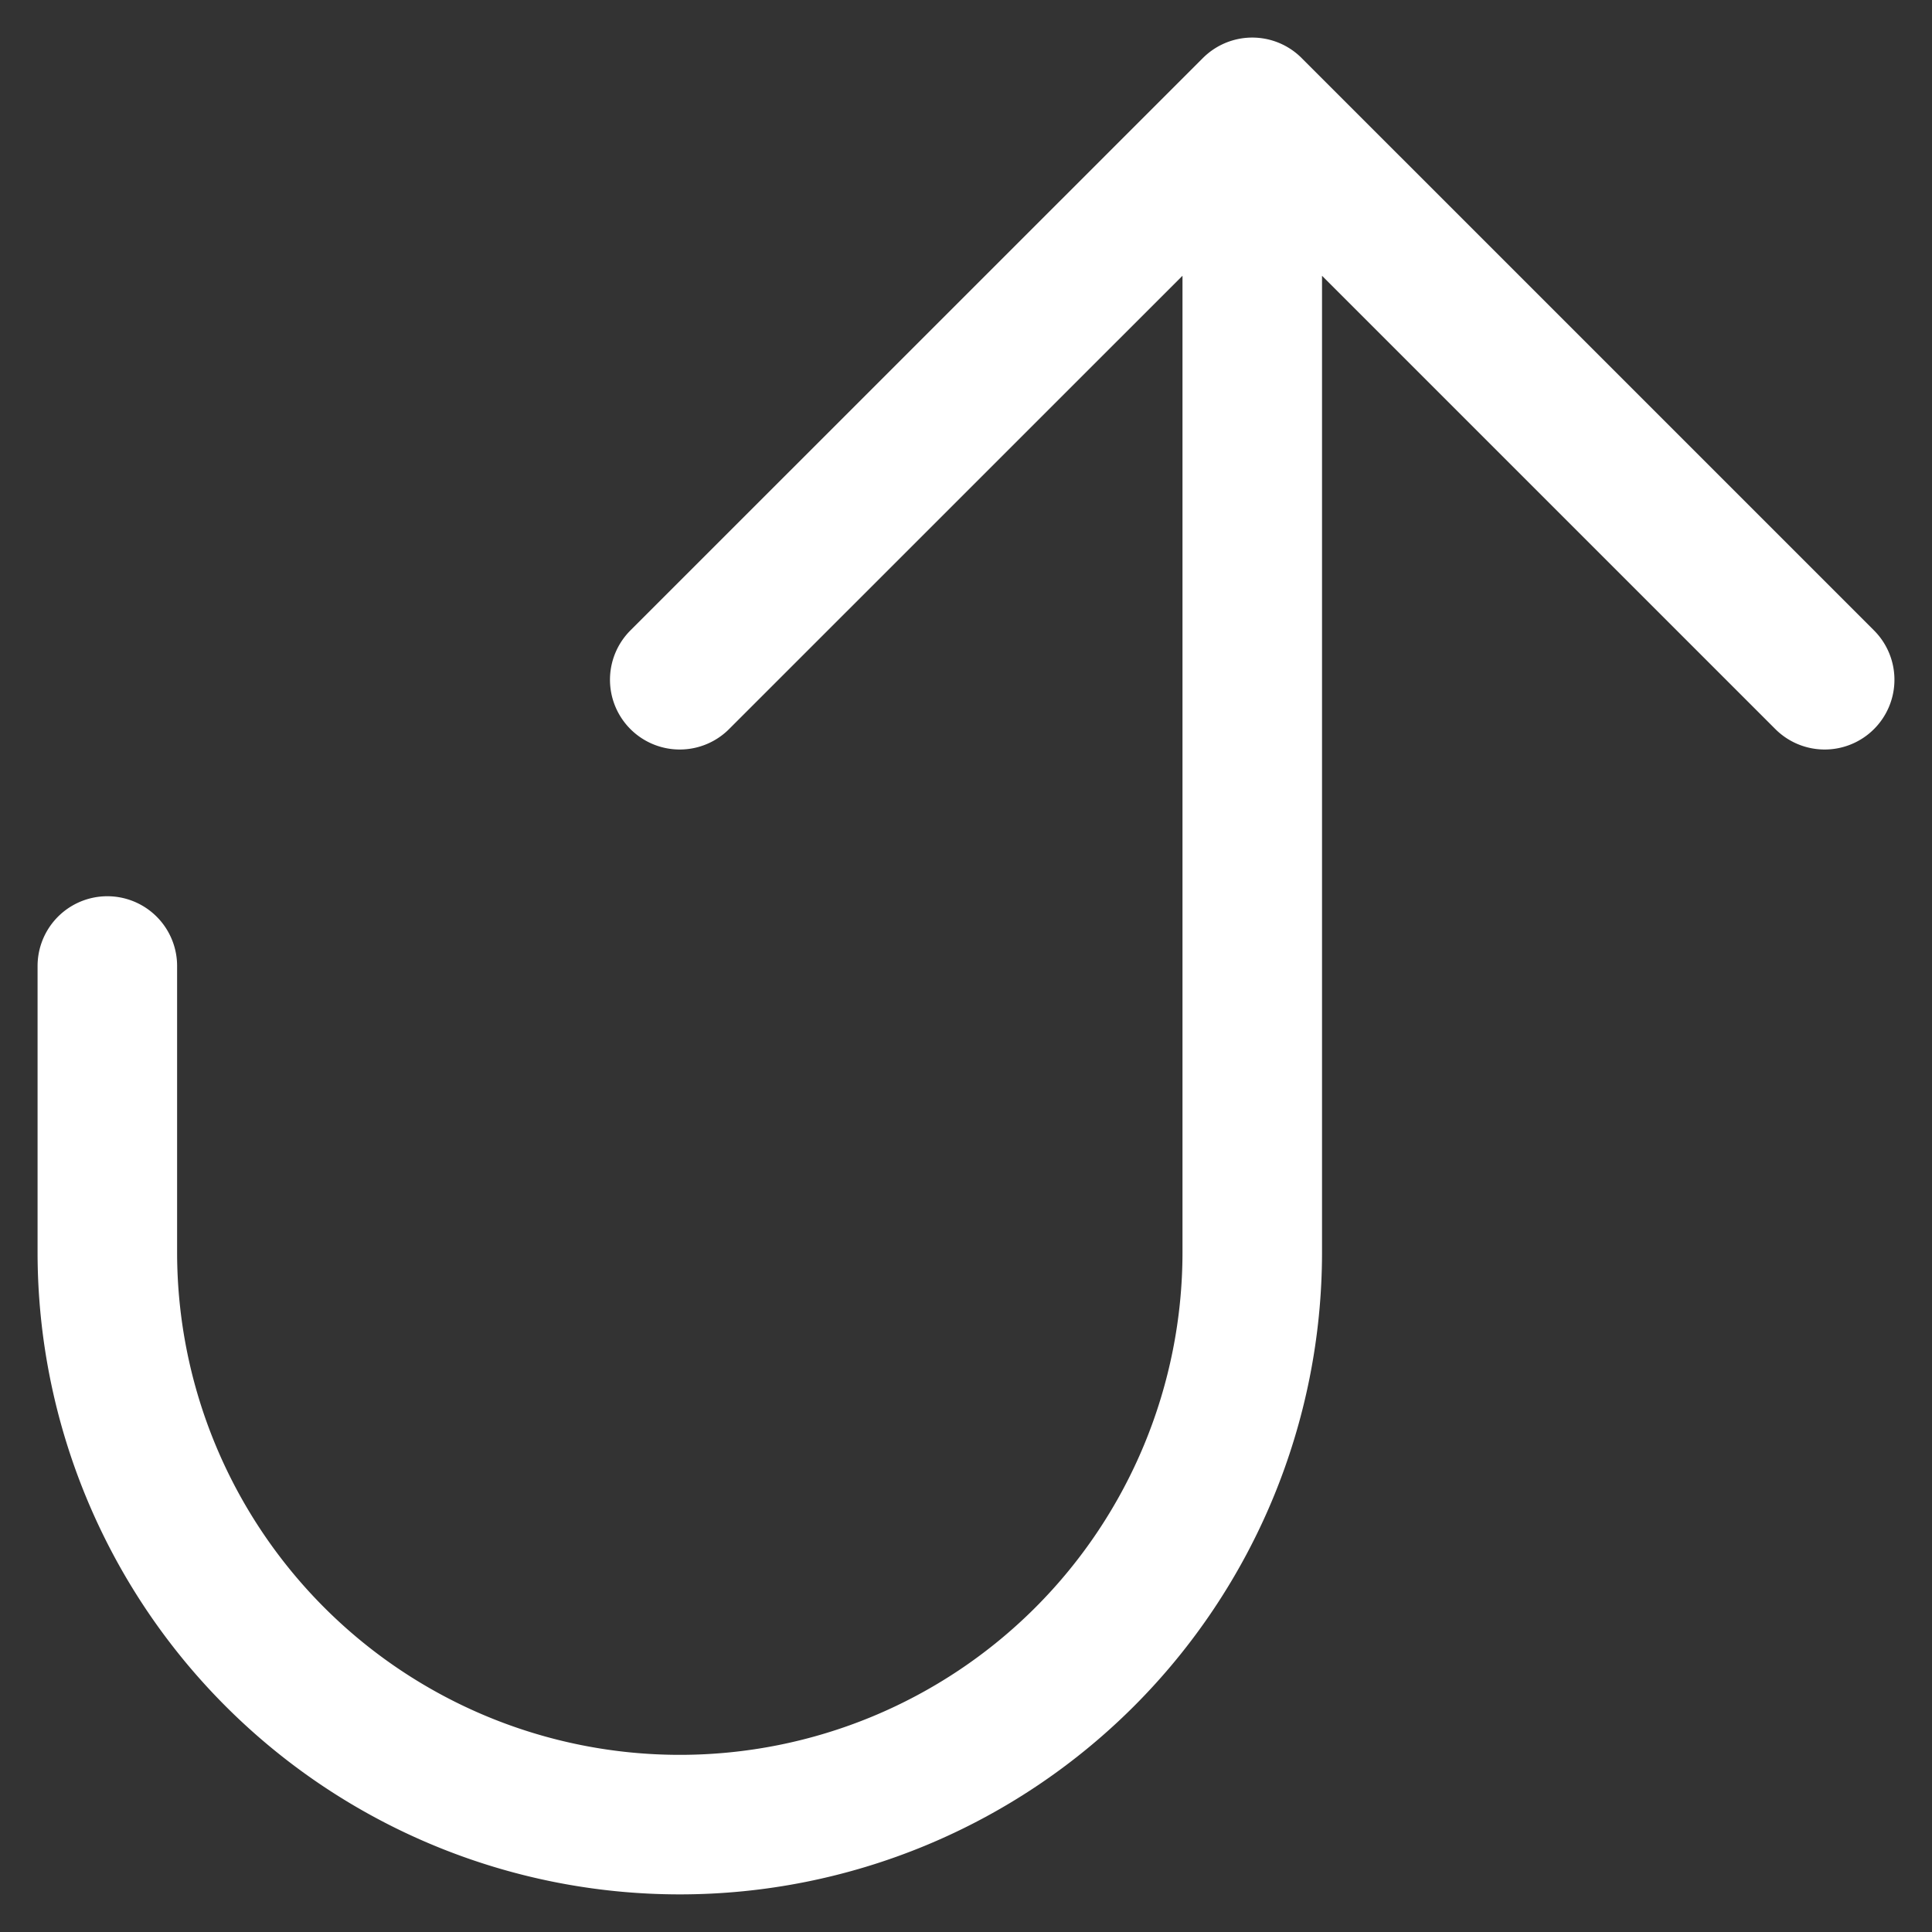
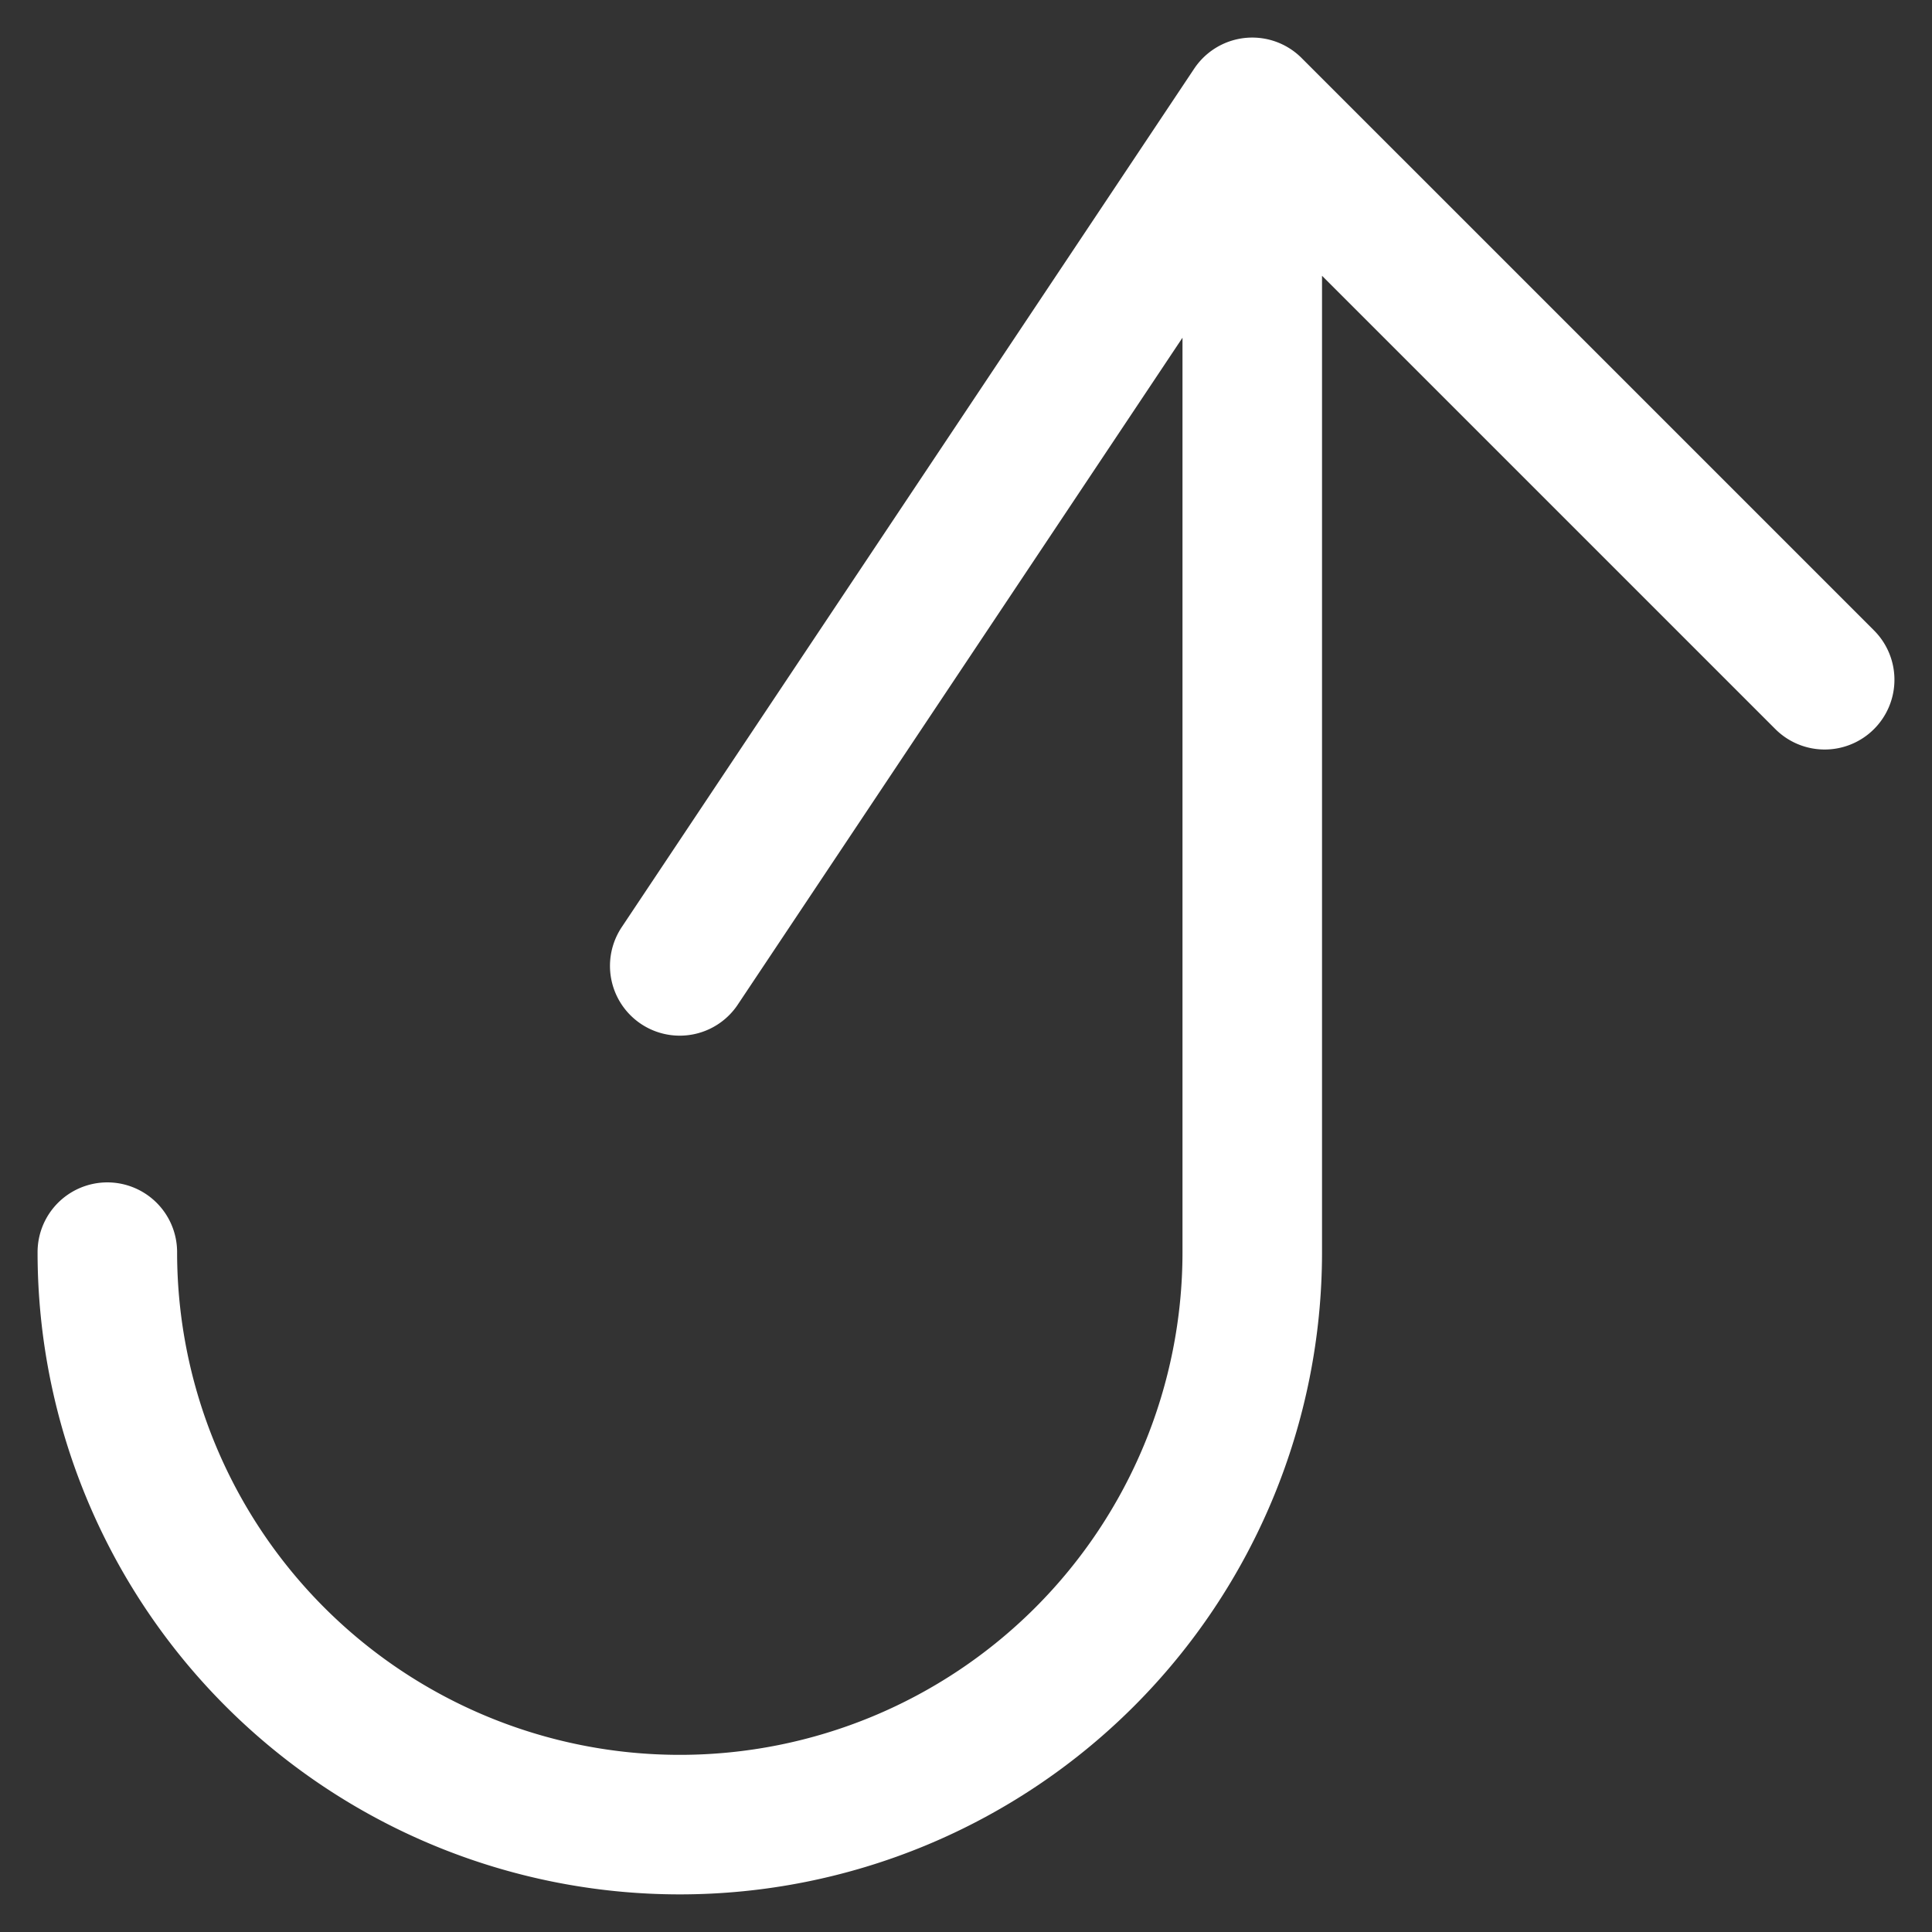
<svg xmlns="http://www.w3.org/2000/svg" width="18" height="18" viewBox="0 0 18 18">
  <rect x="0" y="0" width="18" height="18" fill="#333333" stroke="none" />
  <g>
    <g>
-       <path fill="none" stroke="#fff" stroke-linecap="round" stroke-linejoin="round" stroke-miterlimit="20" stroke-width="1.3" d="M11.667 1L17 6.333M11.667 1v10.666a5.333 5.333 0 1 1-10.667 0V9v0m5.333-2.667L11.667 1" />
+       <path fill="none" stroke="#fff" stroke-linecap="round" stroke-linejoin="round" stroke-miterlimit="20" stroke-width="1.3" d="M11.667 1L17 6.333M11.667 1v10.666a5.333 5.333 0 1 1-10.667 0v0m5.333-2.667L11.667 1" />
    </g>
  </g>
</svg>